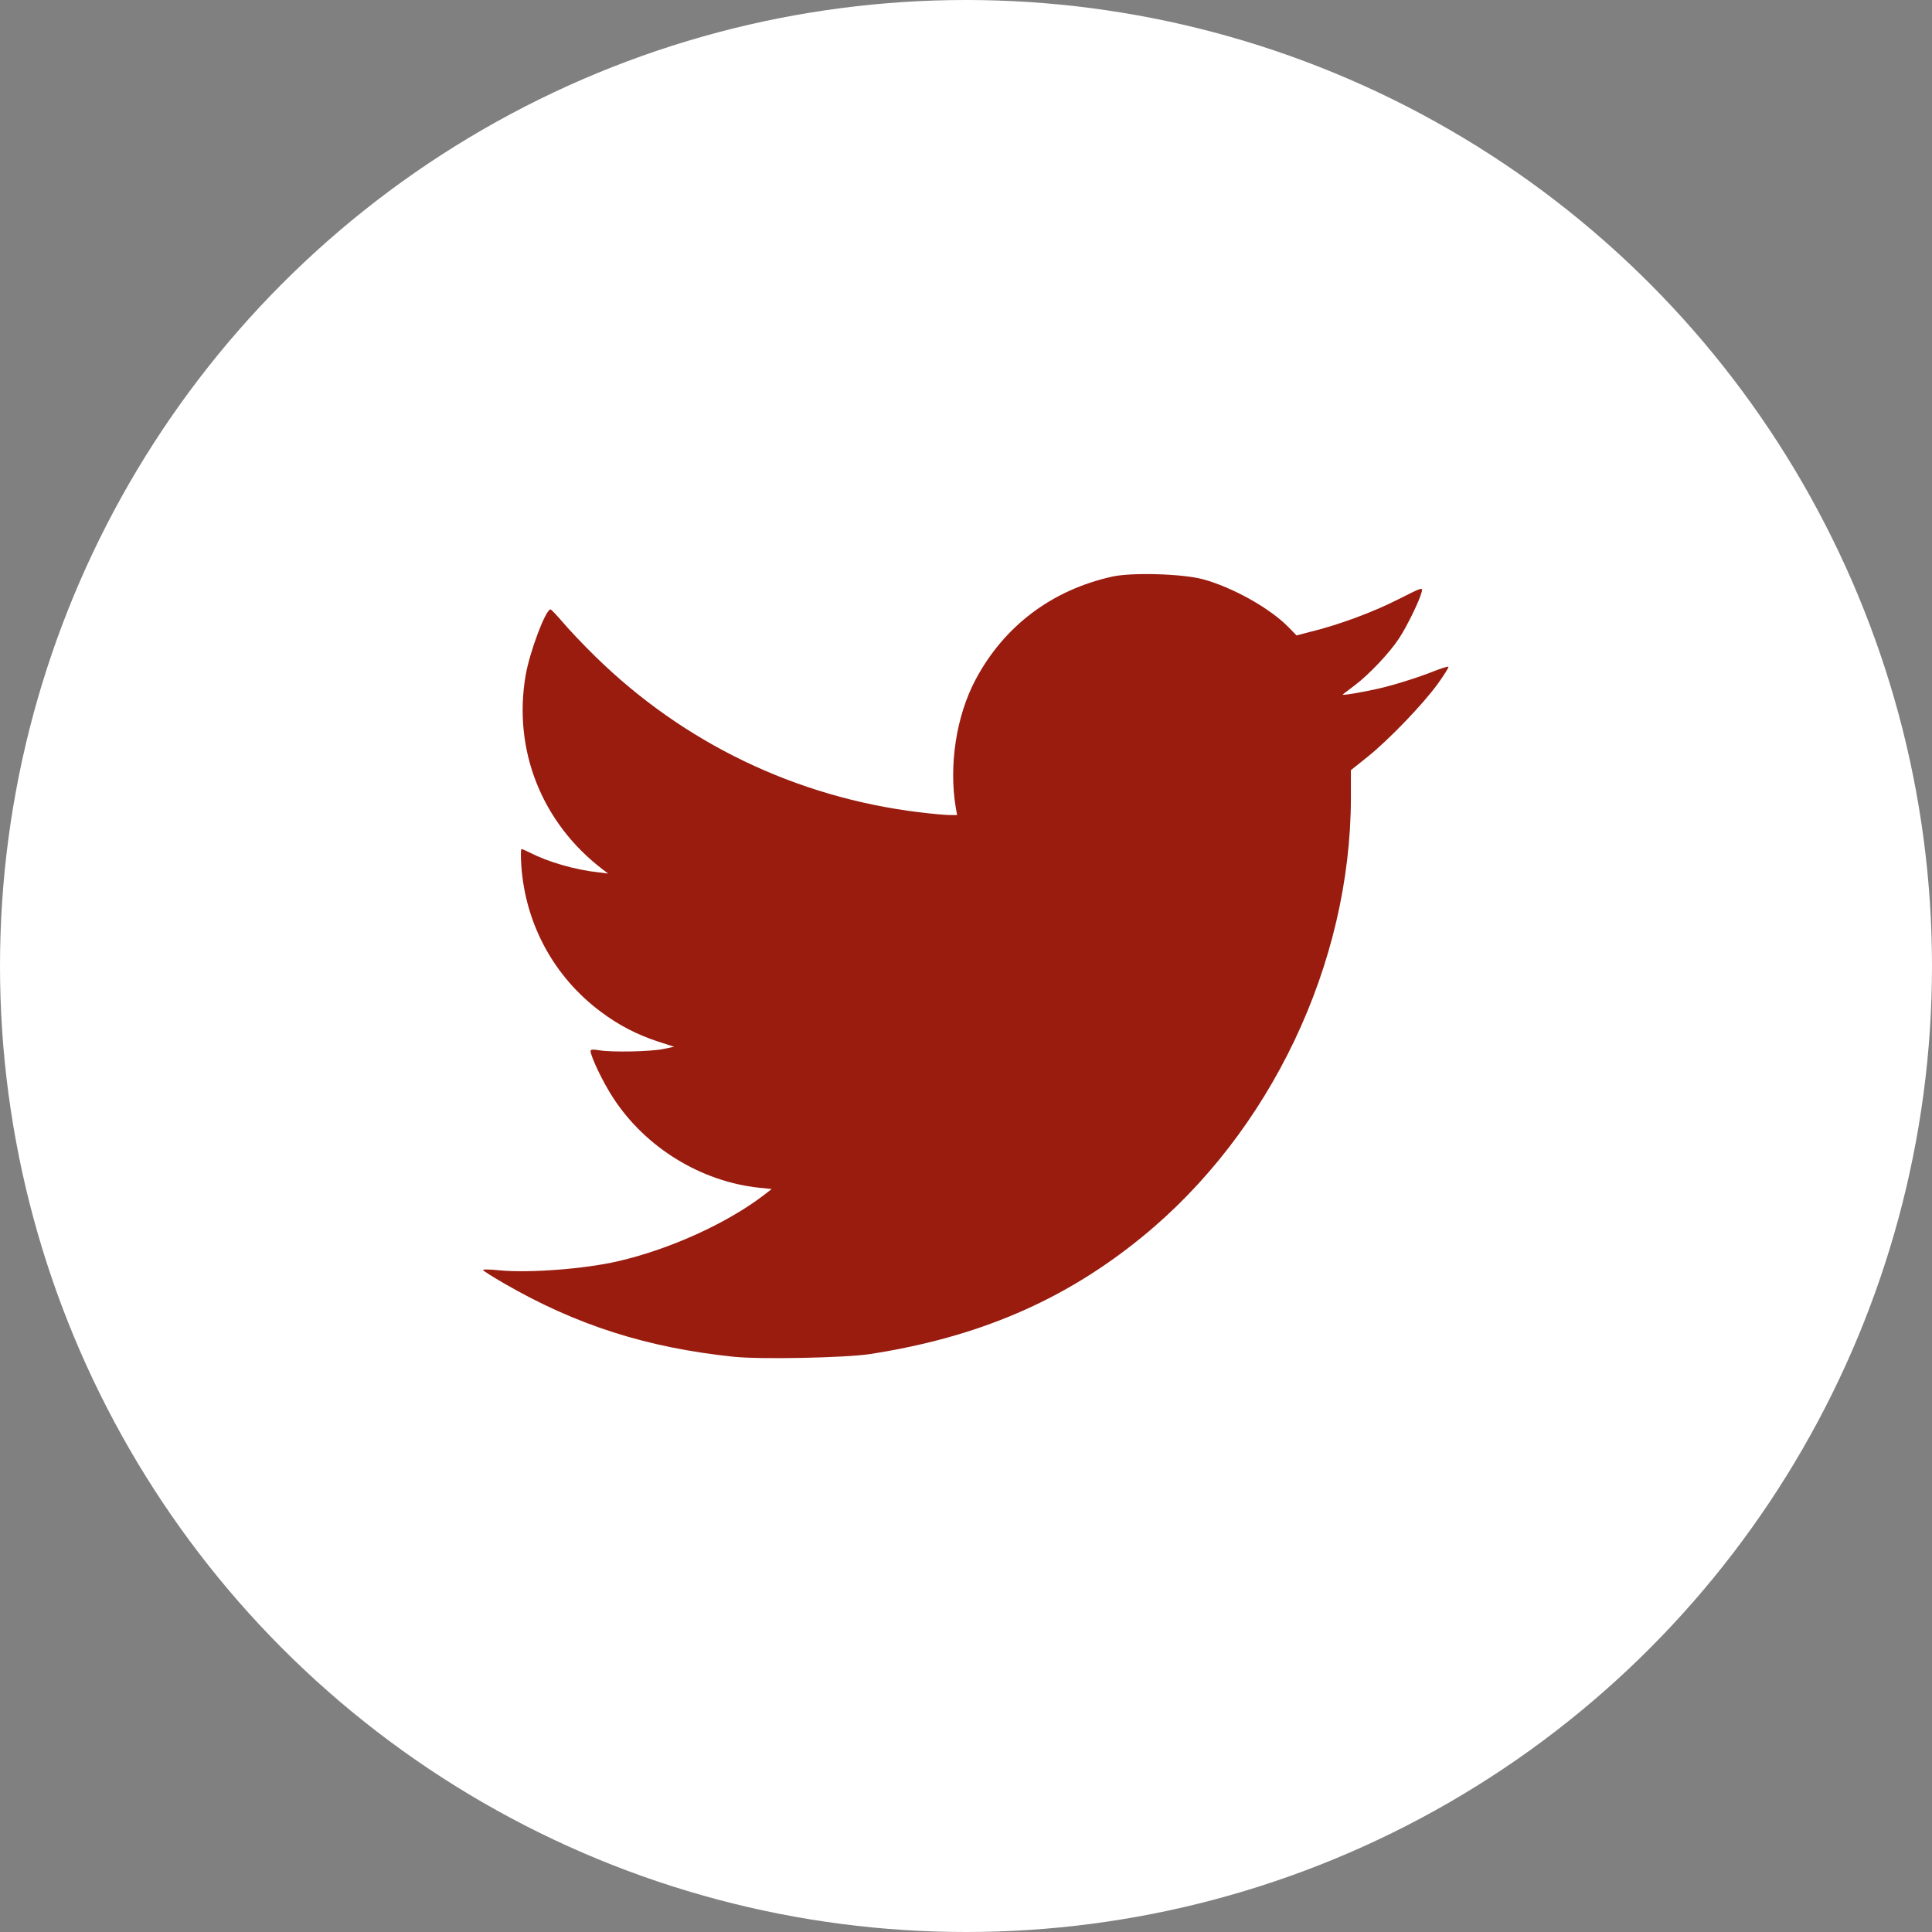
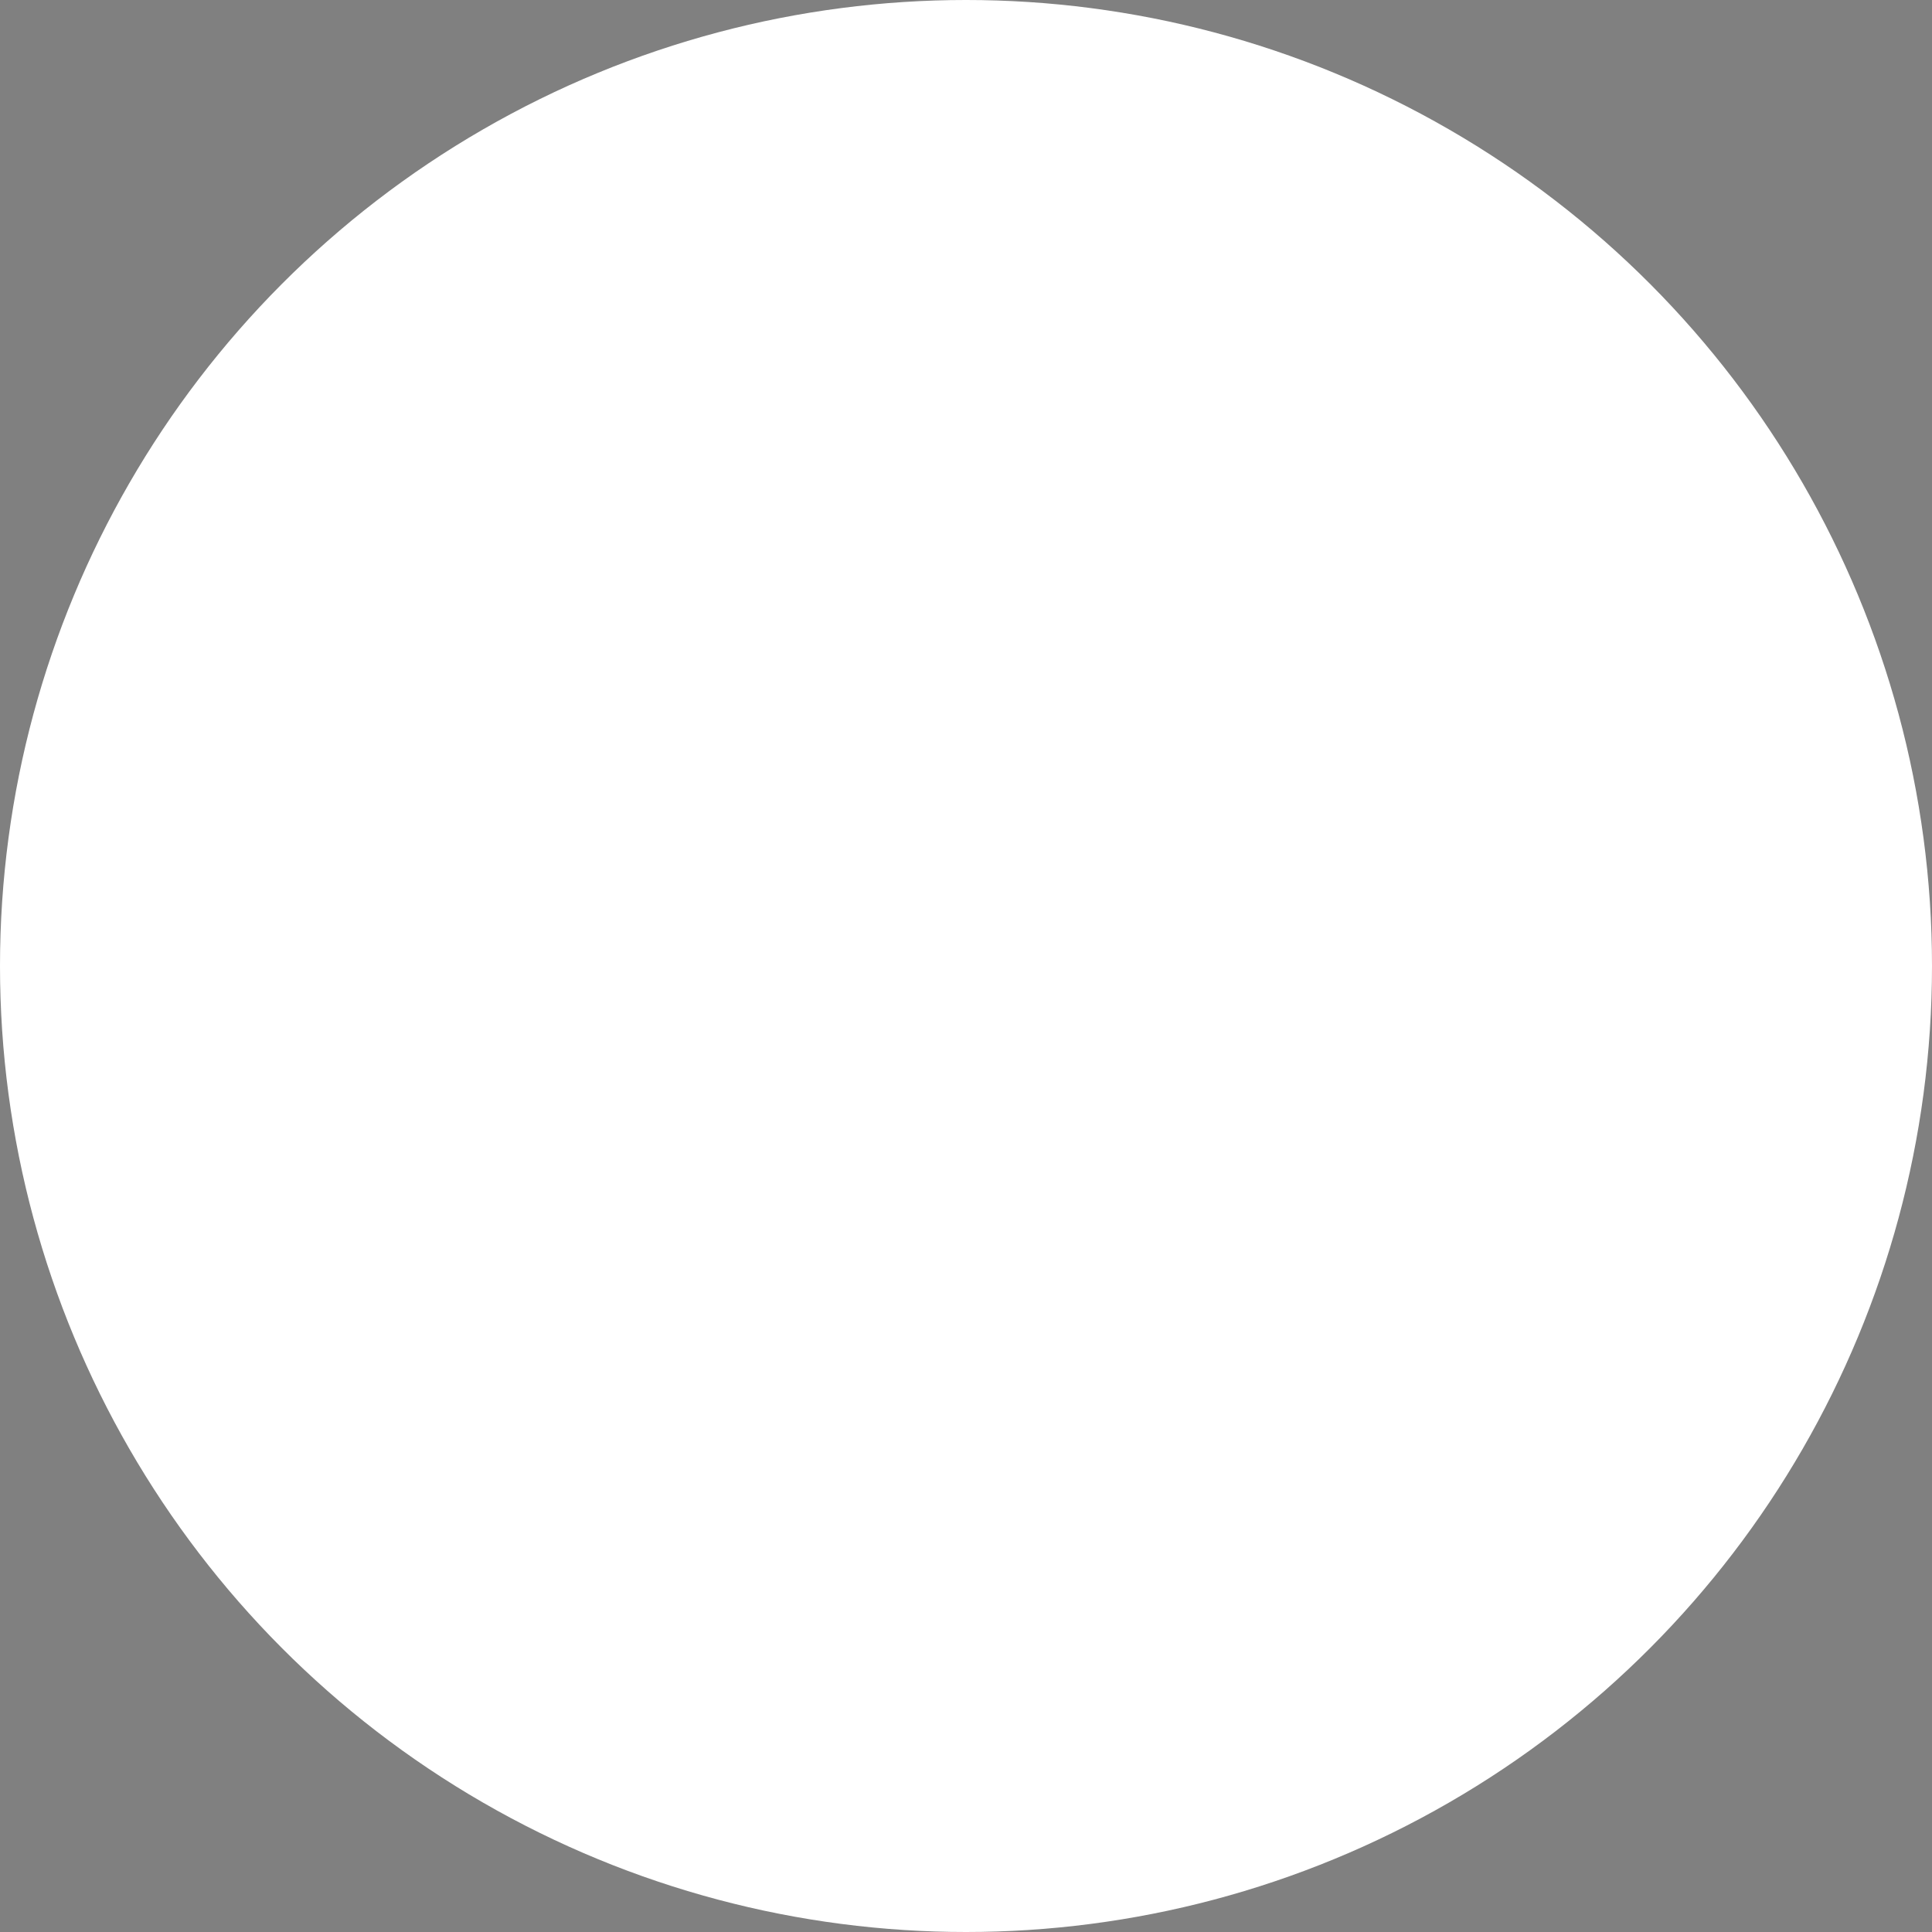
<svg xmlns="http://www.w3.org/2000/svg" width="40" height="40" viewBox="0 0 40 40" fill="none">
  <rect x="0" y="0" width="40" height="40" fill="#808080" stroke="none" />
  <circle cx="20" cy="20" r="20" fill="white" />
-   <path d="M23.027 11.938C21.781 12.215 20.793 12.957 20.203 14.062C19.797 14.82 19.641 15.848 19.789 16.727L19.816 16.875H19.664C19.578 16.875 19.289 16.848 19.023 16.816C16.484 16.504 14.16 15.387 12.332 13.598C12.078 13.351 11.773 13.027 11.652 12.883C11.527 12.738 11.414 12.617 11.398 12.617C11.297 12.617 10.969 13.488 10.883 13.98C10.617 15.527 11.215 17.035 12.477 18L12.59 18.086L12.398 18.062C11.902 18.008 11.355 17.848 10.977 17.656C10.891 17.613 10.812 17.578 10.797 17.578C10.781 17.578 10.781 17.734 10.793 17.922C10.879 19.141 11.473 20.227 12.441 20.949C12.816 21.23 13.191 21.422 13.629 21.566L13.957 21.672L13.73 21.719C13.465 21.773 12.676 21.789 12.414 21.746C12.281 21.723 12.227 21.727 12.227 21.758C12.227 21.871 12.492 22.426 12.703 22.742C13.371 23.762 14.512 24.461 15.711 24.59L15.977 24.617L15.801 24.754C15.039 25.332 13.863 25.867 12.793 26.113C12.102 26.273 10.961 26.359 10.344 26.301C10.152 26.281 10 26.277 10 26.293C10 26.309 10.199 26.434 10.441 26.574C11.93 27.434 13.391 27.902 15.188 28.09C15.742 28.148 17.488 28.113 18.008 28.035C20.254 27.688 22.031 26.926 23.637 25.617C26.301 23.449 27.965 19.953 27.969 16.516V15.945L28.316 15.668C28.758 15.312 29.453 14.59 29.766 14.16C29.898 13.976 30 13.816 29.988 13.805C29.98 13.793 29.84 13.836 29.684 13.898C29.363 14.027 28.836 14.191 28.535 14.258C28.195 14.336 27.766 14.406 27.801 14.379C27.816 14.363 27.934 14.277 28.055 14.184C28.34 13.969 28.766 13.52 28.957 13.23C29.121 12.988 29.391 12.434 29.434 12.258C29.461 12.152 29.449 12.156 28.938 12.414C28.422 12.676 27.715 12.938 27.141 13.078L26.844 13.156L26.672 12.98C26.289 12.59 25.512 12.156 24.902 11.992C24.477 11.879 23.434 11.848 23.027 11.938Z" fill="#991C0F" />
</svg>